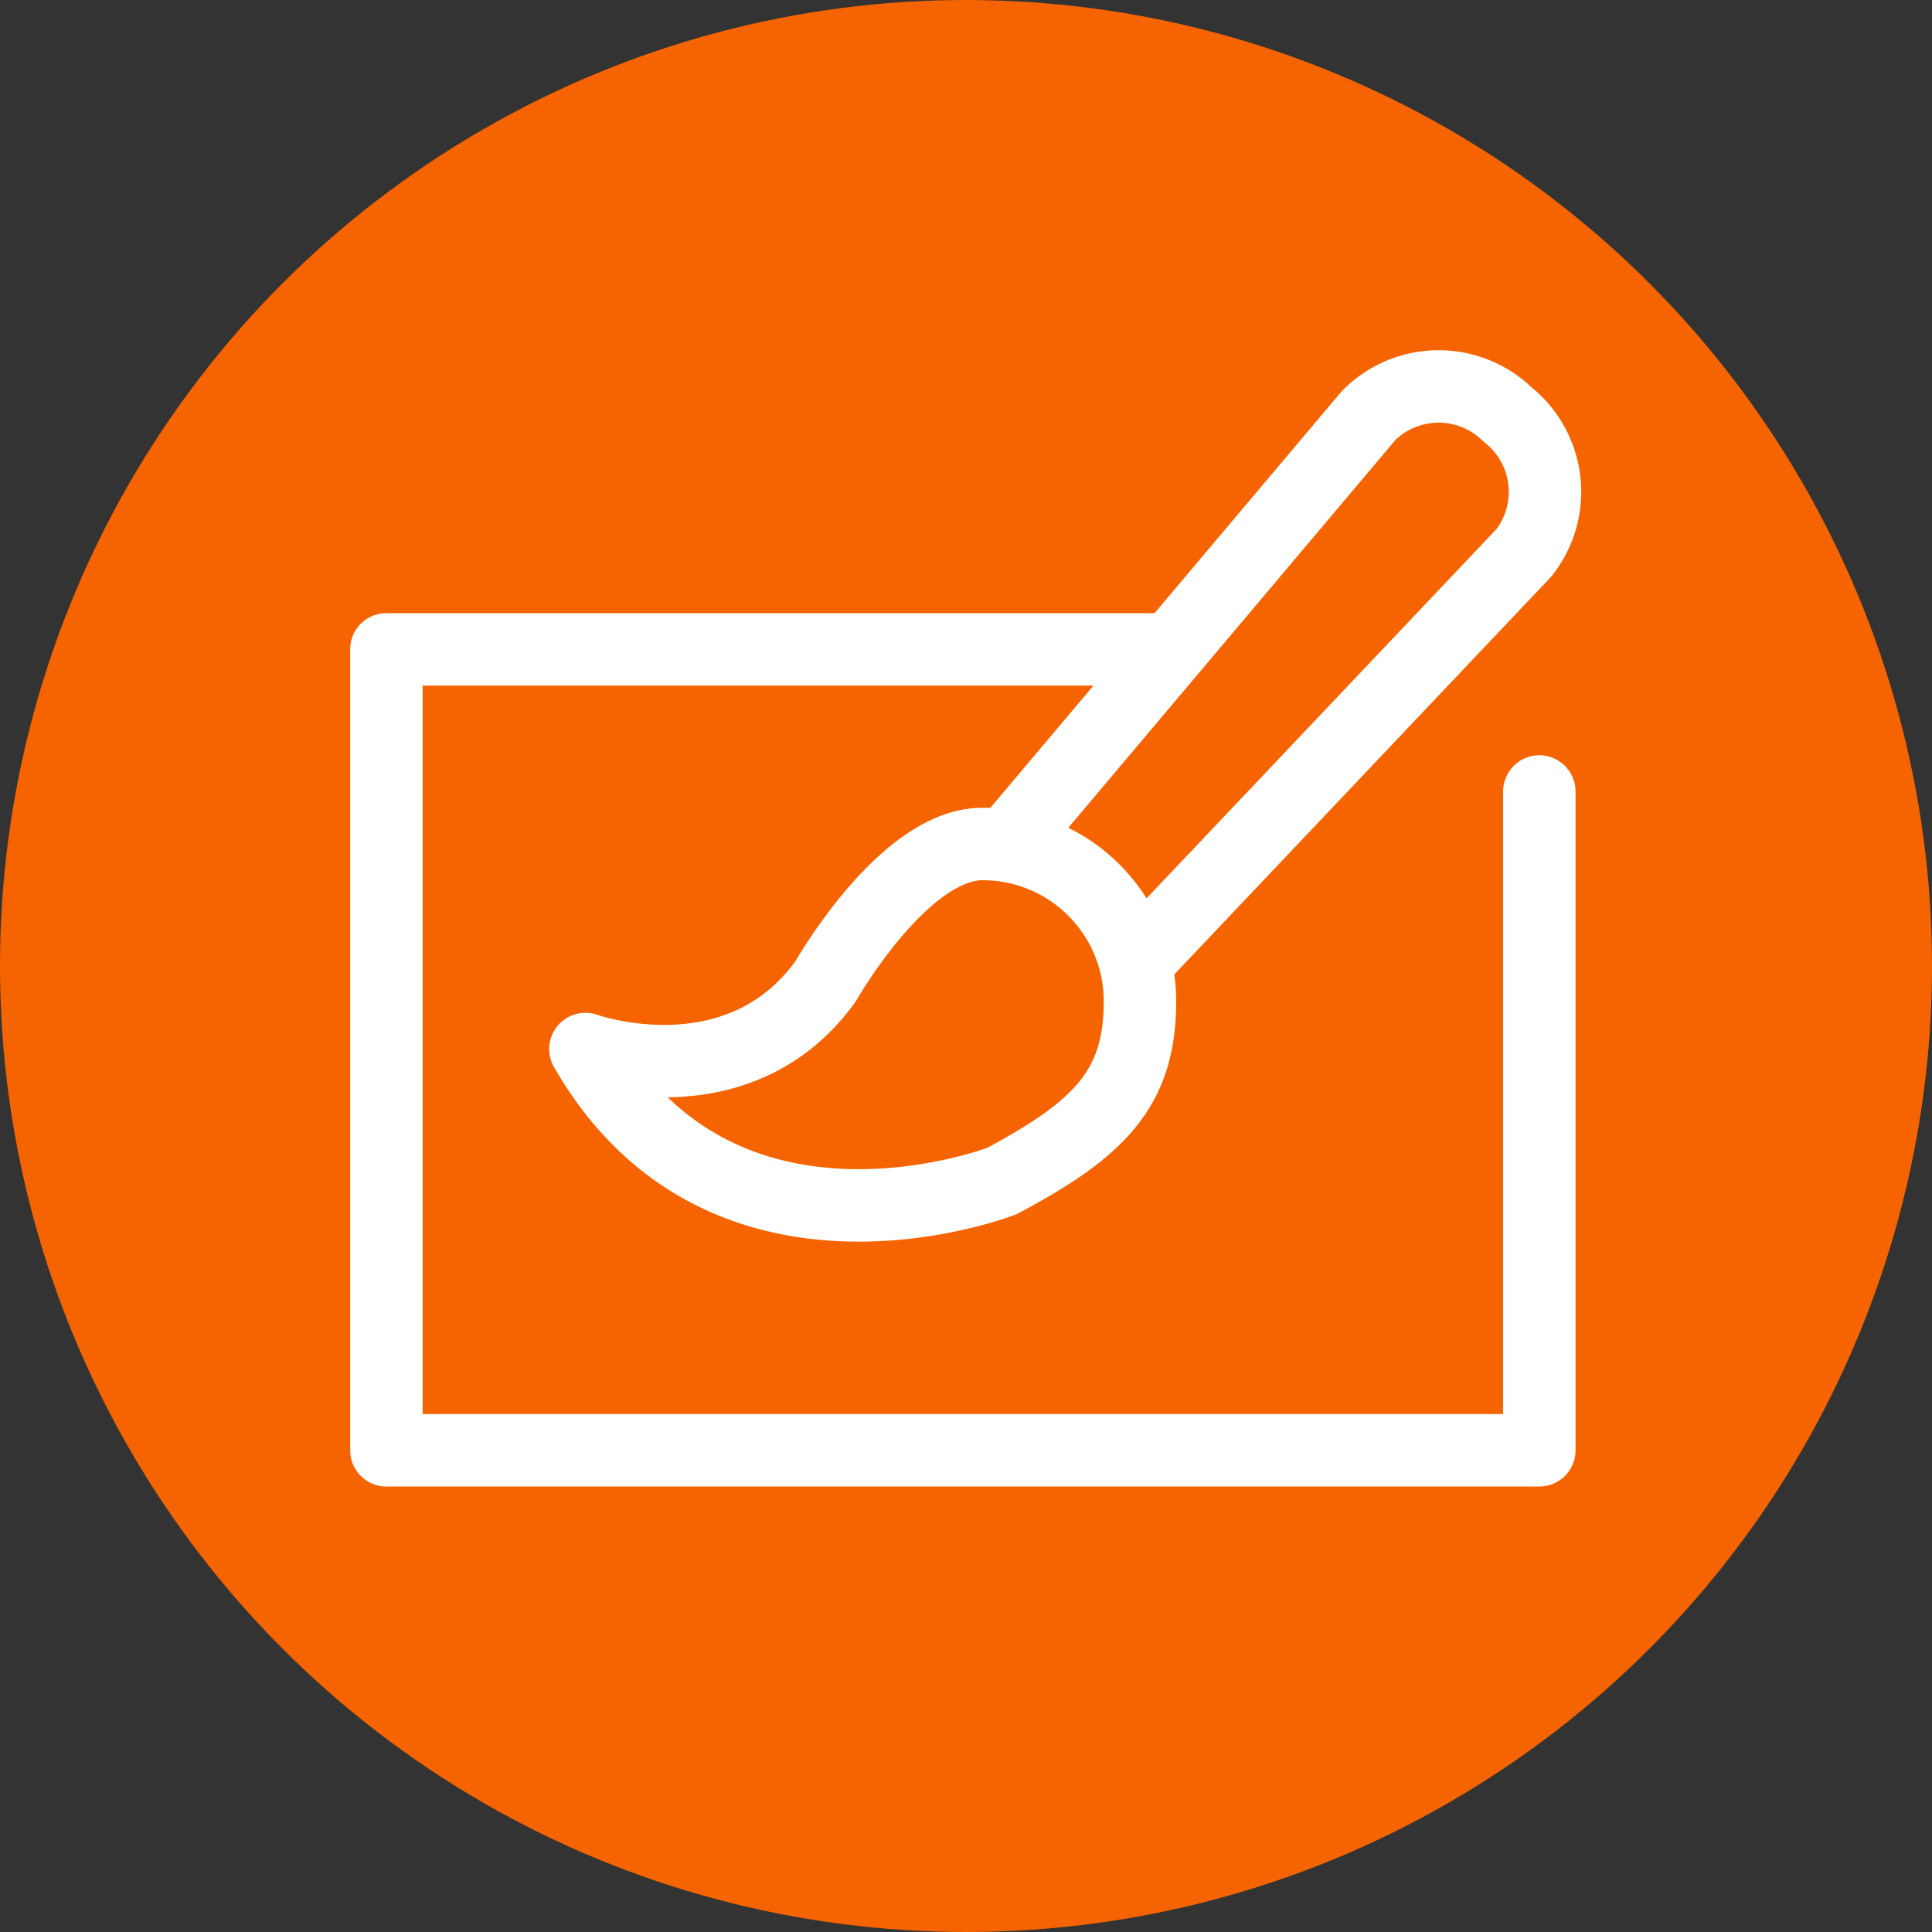
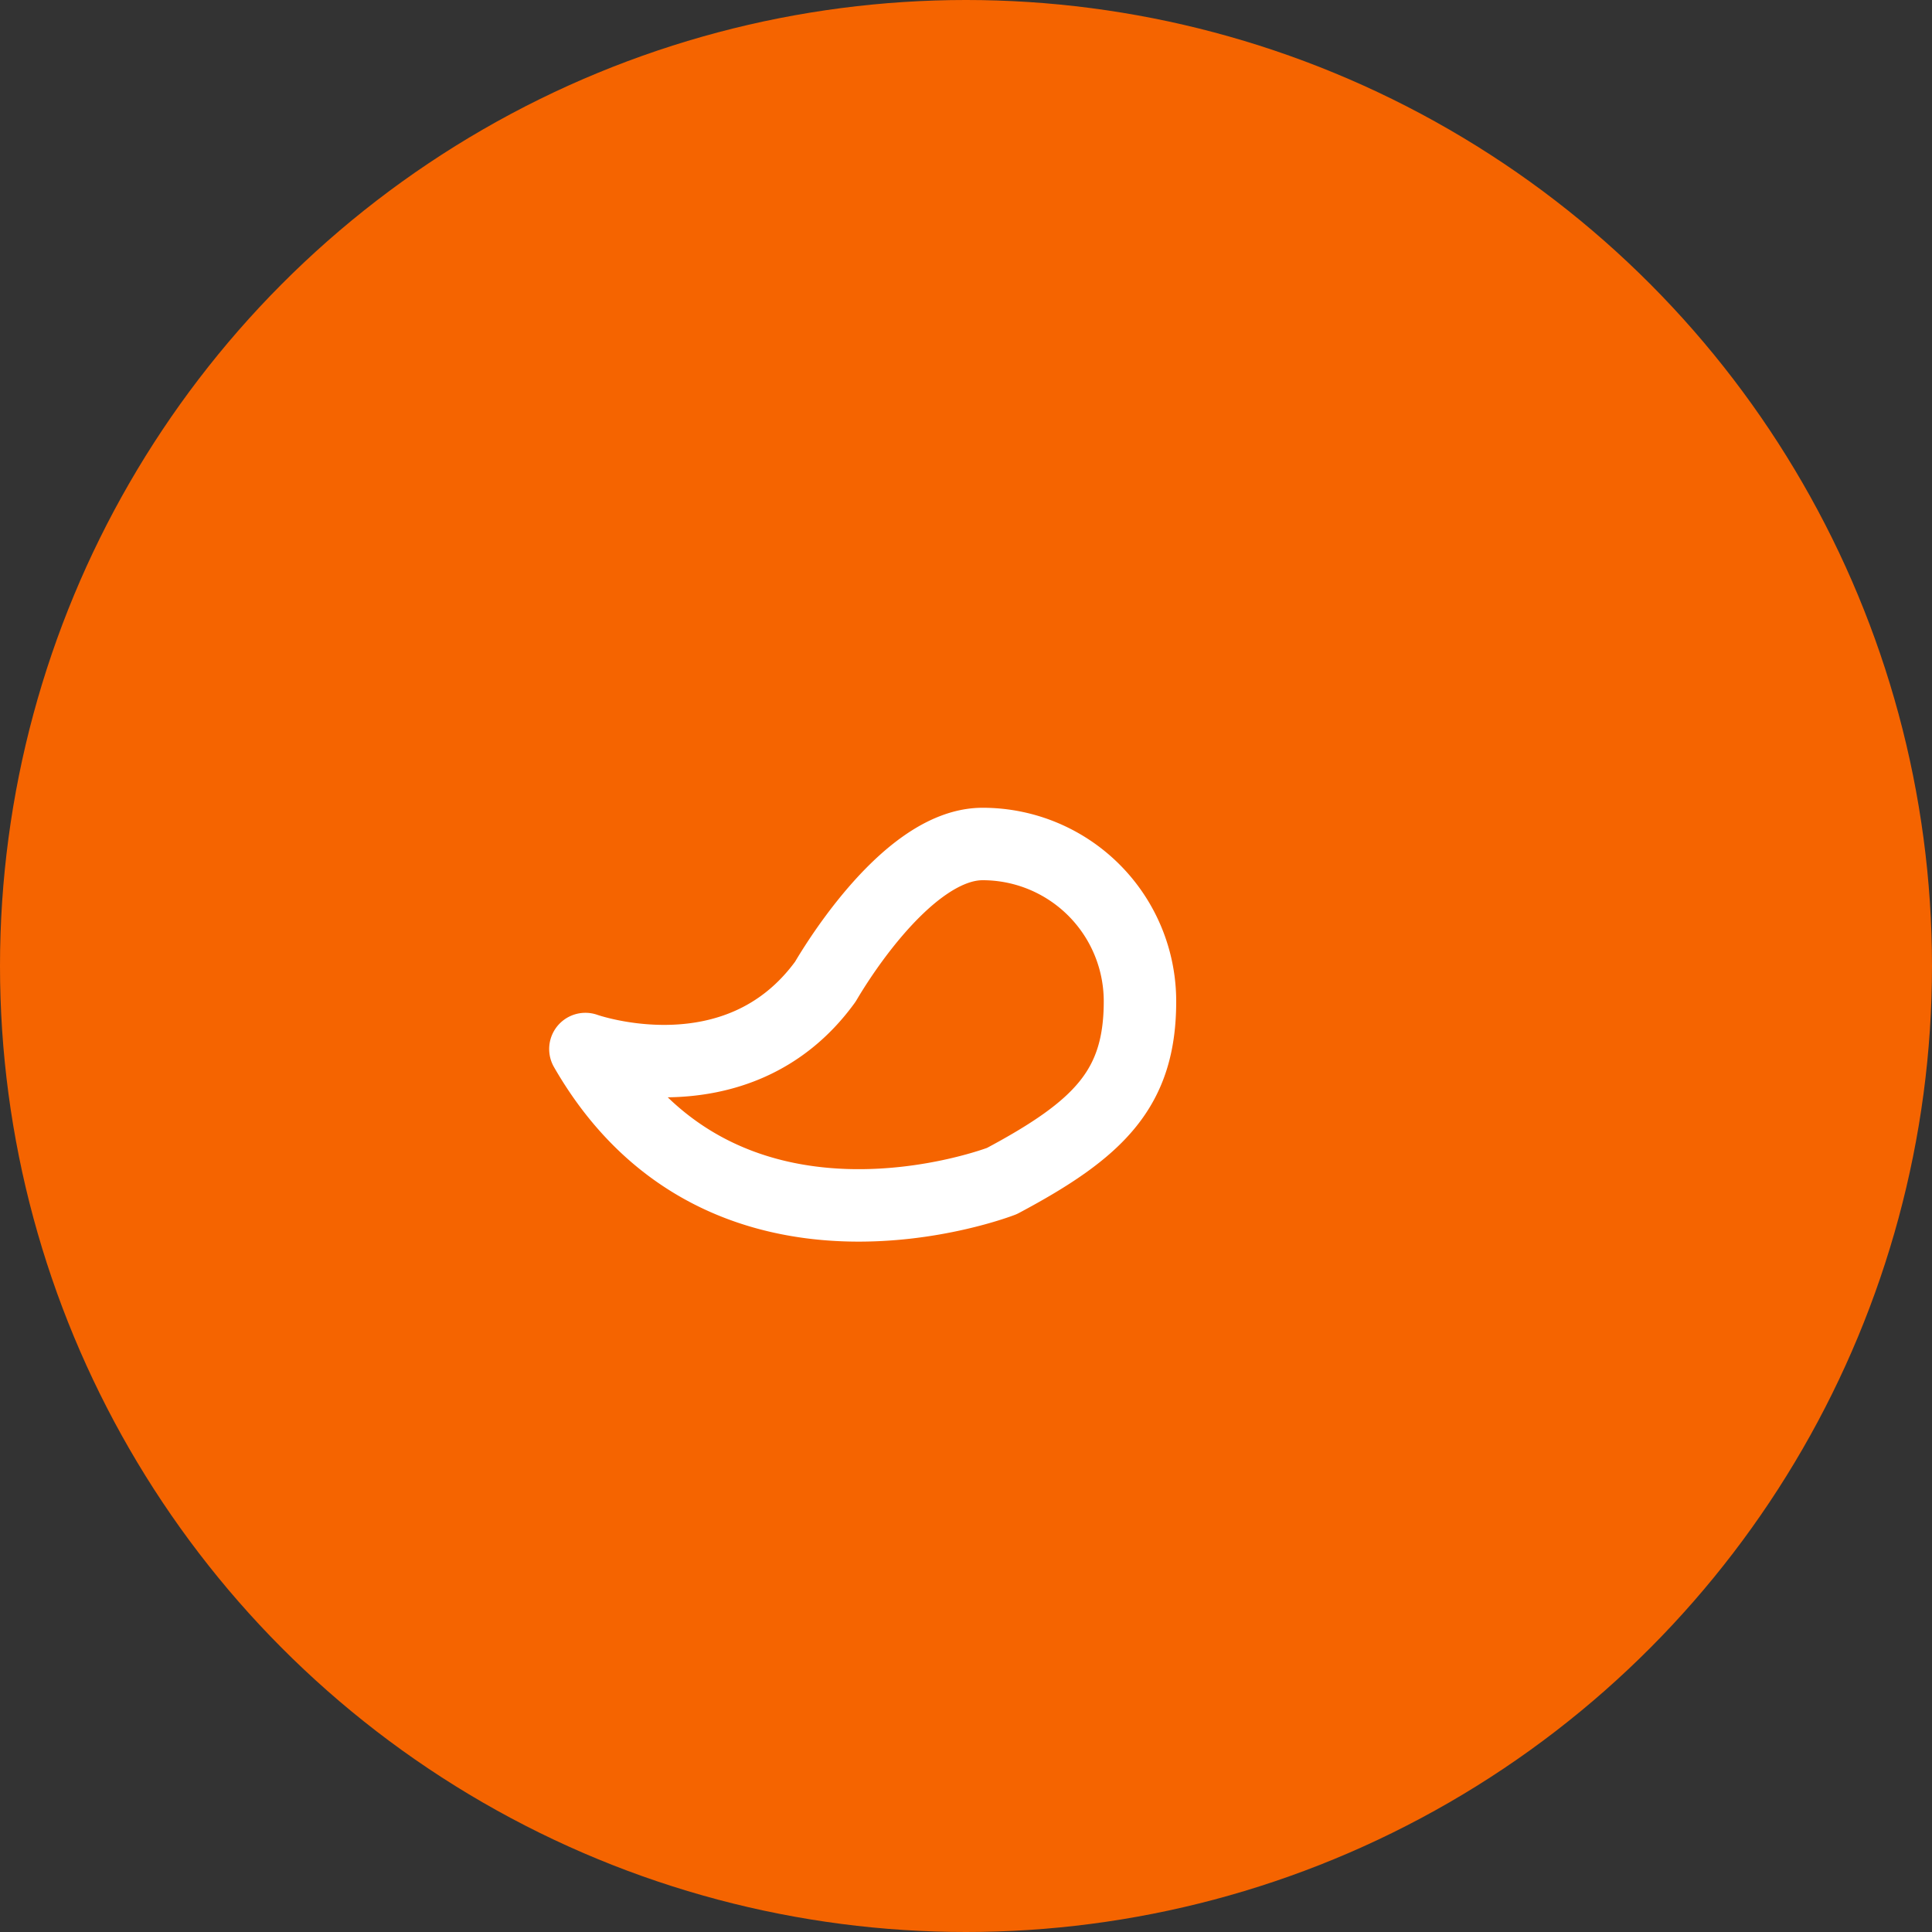
<svg xmlns="http://www.w3.org/2000/svg" id="ic_01_1_40" width="40" height="40" viewBox="0 0 40 40">
  <rect x="0" y="0" width="40" height="40" fill="#333333" stroke="none" />
  <defs>
    <style>
            .cls-3{fill:#f56400;stroke:#fff;stroke-linecap:round;stroke-linejoin:round;stroke-width:1.5px}
        </style>
  </defs>
  <circle id="타원_2048" data-name="타원 2048" cx="20" cy="20" r="20" style="fill:#f56400" />
  <g id="그룹_68326" data-name="그룹 68326" transform="translate(20859.84 -7967.654)">
-     <path id="패스_16945" data-name="패스 16945" d="M1614.46 506.1v13.64h-23.87v-16.583h18" transform="translate(-22442.43 7477.941)" style="stroke:#fff;stroke-linecap:round;stroke-linejoin:round;stroke-width:1.5px;fill:none" />
-     <path id="패스_16946" data-name="패스 16946" class="cls-3" d="m1611 505.987 7.5-8.892a2.044 2.044 0 0 1 2.881-.026h0a2.043 2.043 0 0 1 .339 2.862l-7.9 8.337" transform="translate(-22450.008 7479.167)" />
-     <path id="패스_16947" data-name="패스 16947" class="cls-3" d="M1607.113 509.907c-1.64 0-3.241 2.831-3.257 2.852-1.825 2.517-4.967 1.393-4.967 1.393 2.859 4.977 8.623 2.733 8.623 2.733 2.027-1.079 2.859-1.922 2.859-3.721a3.257 3.257 0 0 0-3.258-3.257z" transform="translate(-22446.609 7475.221)" />
+     <path id="패스_16947" data-name="패스 16947" class="cls-3" d="M1607.113 509.907c-1.64 0-3.241 2.831-3.257 2.852-1.825 2.517-4.967 1.393-4.967 1.393 2.859 4.977 8.623 2.733 8.623 2.733 2.027-1.079 2.859-1.922 2.859-3.721a3.257 3.257 0 0 0-3.258-3.257" transform="translate(-22446.609 7475.221)" />
  </g>
</svg>